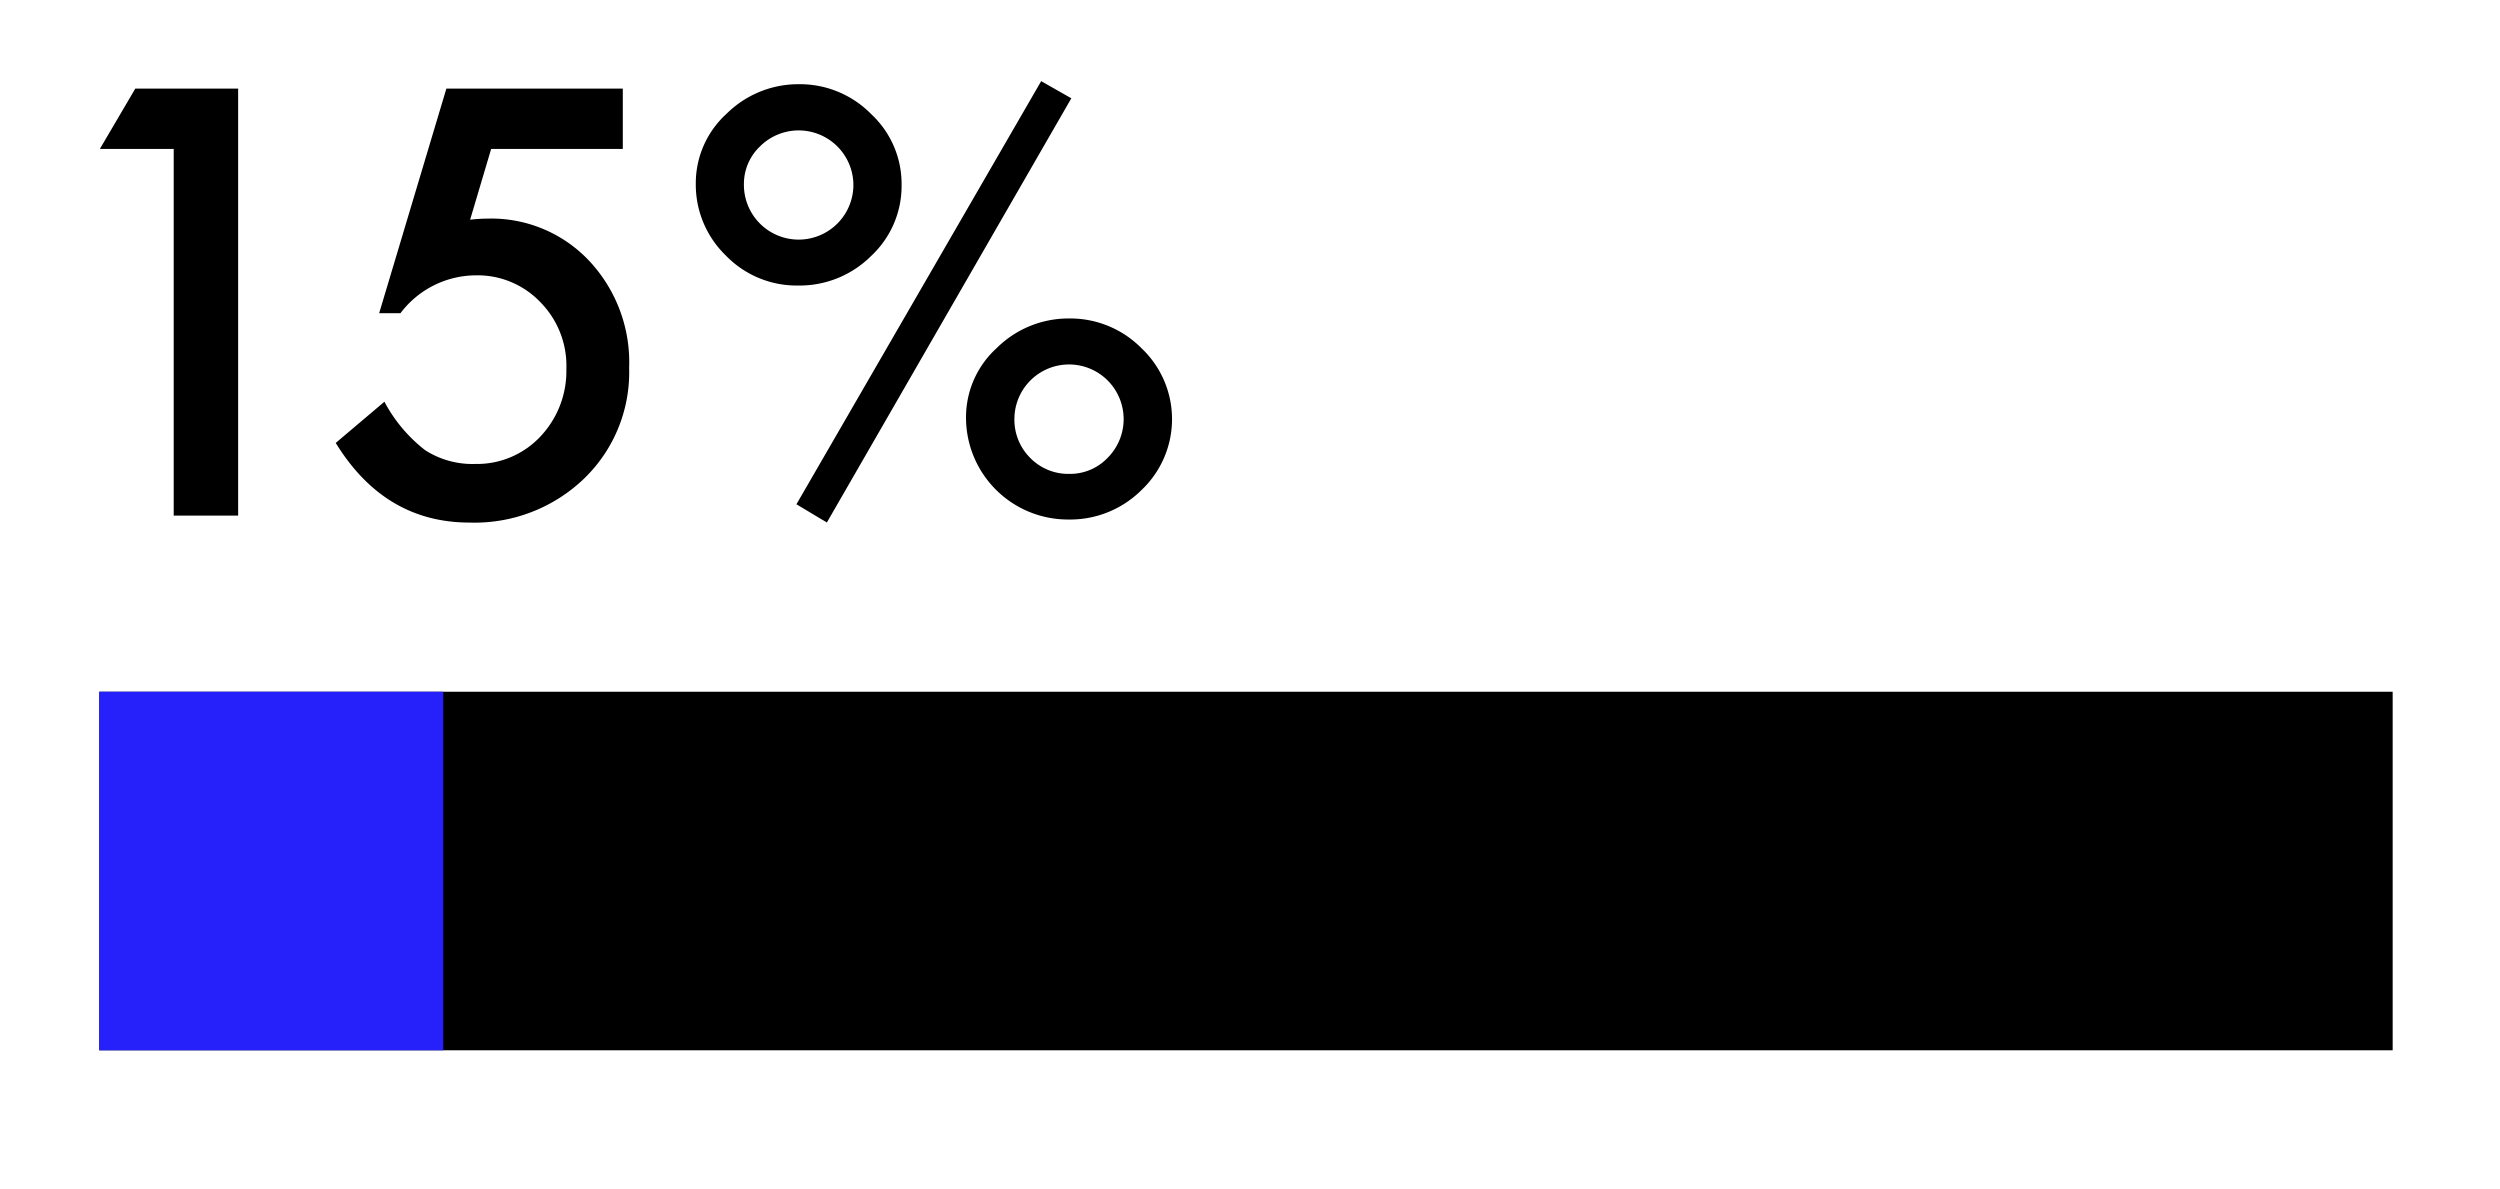
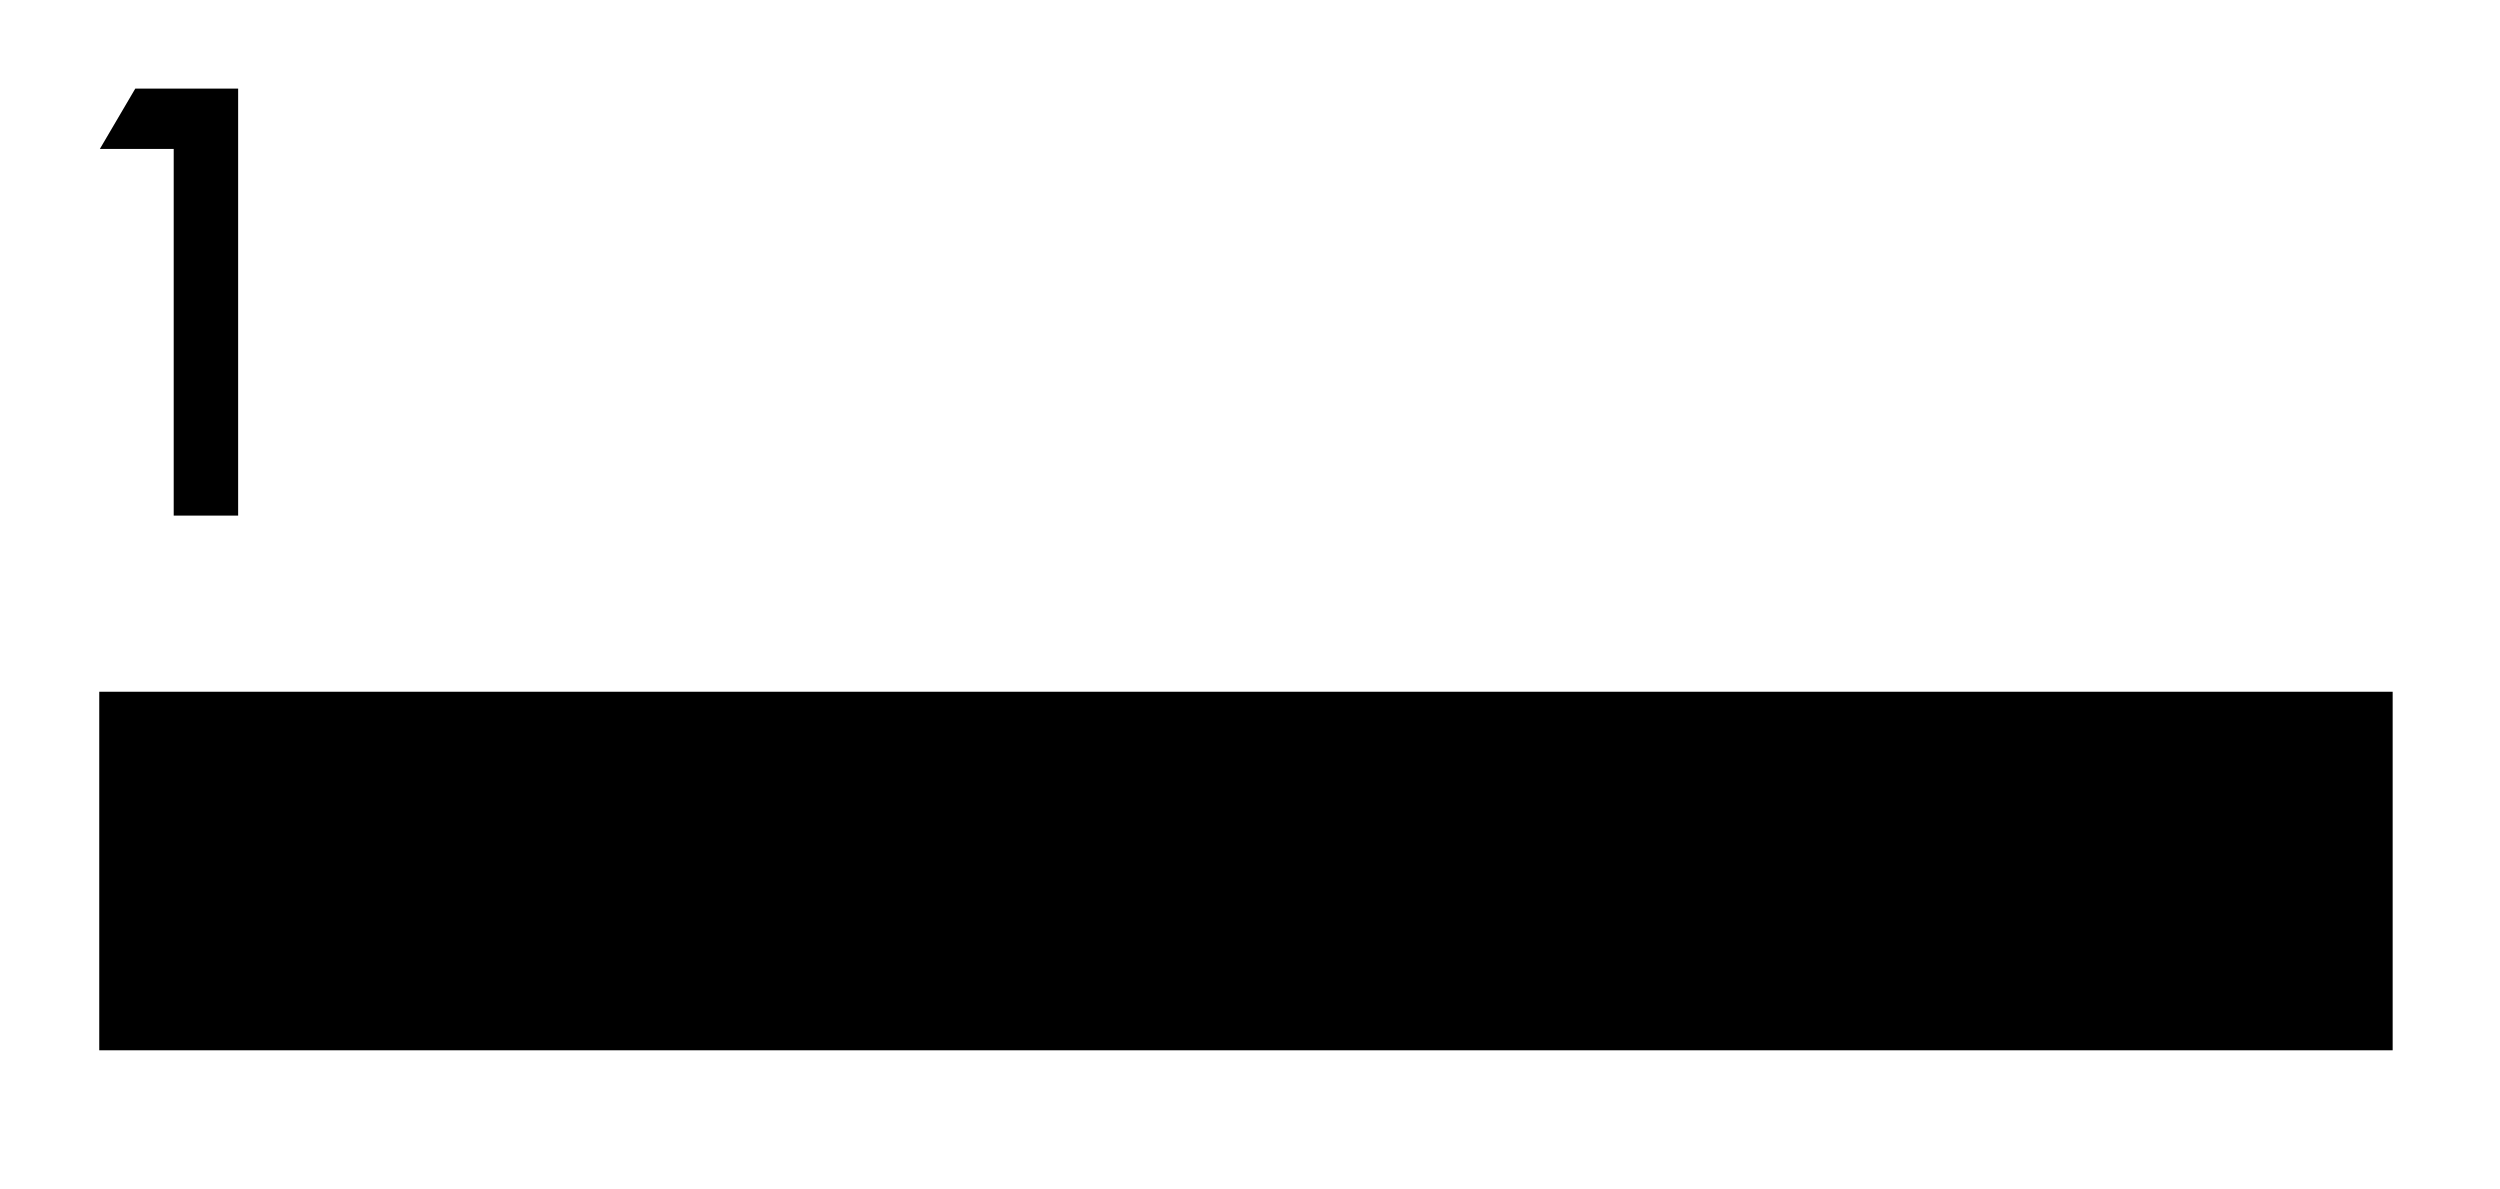
<svg xmlns="http://www.w3.org/2000/svg" id="Laag_1" data-name="Laag 1" viewBox="0 0 309 147" width="309" height="147" x="0" y="0">
  <defs>
    <style>.cls-1{fill:#2621fa;}</style>
  </defs>
  <path d="M21.47,18.406H12.344l4.375-7.451H29.434V63.729H21.47Z" />
-   <path d="M76.978,18.406H60.708l-2.6,8.75q.581-.067,1.111-.1c.353-.023.677-.034.974-.034a16.61,16.61,0,0,1,12.613,5.2,18.318,18.318,0,0,1,4.956,13.227,18.257,18.257,0,0,1-5.606,13.741,19.528,19.528,0,0,1-14.116,5.4q-10.494,0-16.543-9.844l6.016-5.093a18.626,18.626,0,0,0,5.024,5.982,10.788,10.788,0,0,0,6.187,1.709,10.739,10.739,0,0,0,8.032-3.35,11.776,11.776,0,0,0,3.247-8.374,11.2,11.2,0,0,0-3.213-8.271,10.727,10.727,0,0,0-8.032-3.316A11.717,11.717,0,0,0,49.5,38.709H46.865l8.306-27.754H76.978Z" />
-   <path d="M86,22.679A11.585,11.585,0,0,1,89.8,14.065a12.591,12.591,0,0,1,8.921-3.657,12.343,12.343,0,0,1,8.955,3.692,11.782,11.782,0,0,1,3.76,8.75,11.819,11.819,0,0,1-3.76,8.784,12.524,12.524,0,0,1-9.058,3.657,12.166,12.166,0,0,1-8.921-3.726A12.184,12.184,0,0,1,86,22.679Zm5.947.1a6.769,6.769,0,0,0,6.8,6.836,6.767,6.767,0,0,0,6.733-6.767A6.766,6.766,0,0,0,93.931,18.1,6.4,6.4,0,0,0,91.948,22.781Zm36.743-12.749,3.726,2.119L102.2,64.583l-3.76-2.256ZM119.4,51.6a11.543,11.543,0,0,1,3.793-8.579,12.589,12.589,0,0,1,8.921-3.658,12.383,12.383,0,0,1,8.99,3.692,12.064,12.064,0,0,1-.035,17.534,12.5,12.5,0,0,1-9.057,3.623A12.6,12.6,0,0,1,119.4,51.6Zm5.981.136a6.658,6.658,0,0,0,1.948,4.854,6.559,6.559,0,0,0,4.82,1.982,6.408,6.408,0,0,0,4.751-1.982,6.767,6.767,0,0,0,0-9.57,6.751,6.751,0,0,0-11.519,4.716Z" />
  <rect x="12.268" y="85.5" width="283.465" height="44.316" />
-   <rect class="cls-1" x="12.268" y="85.5" width="42.52" height="44.316" />
</svg>